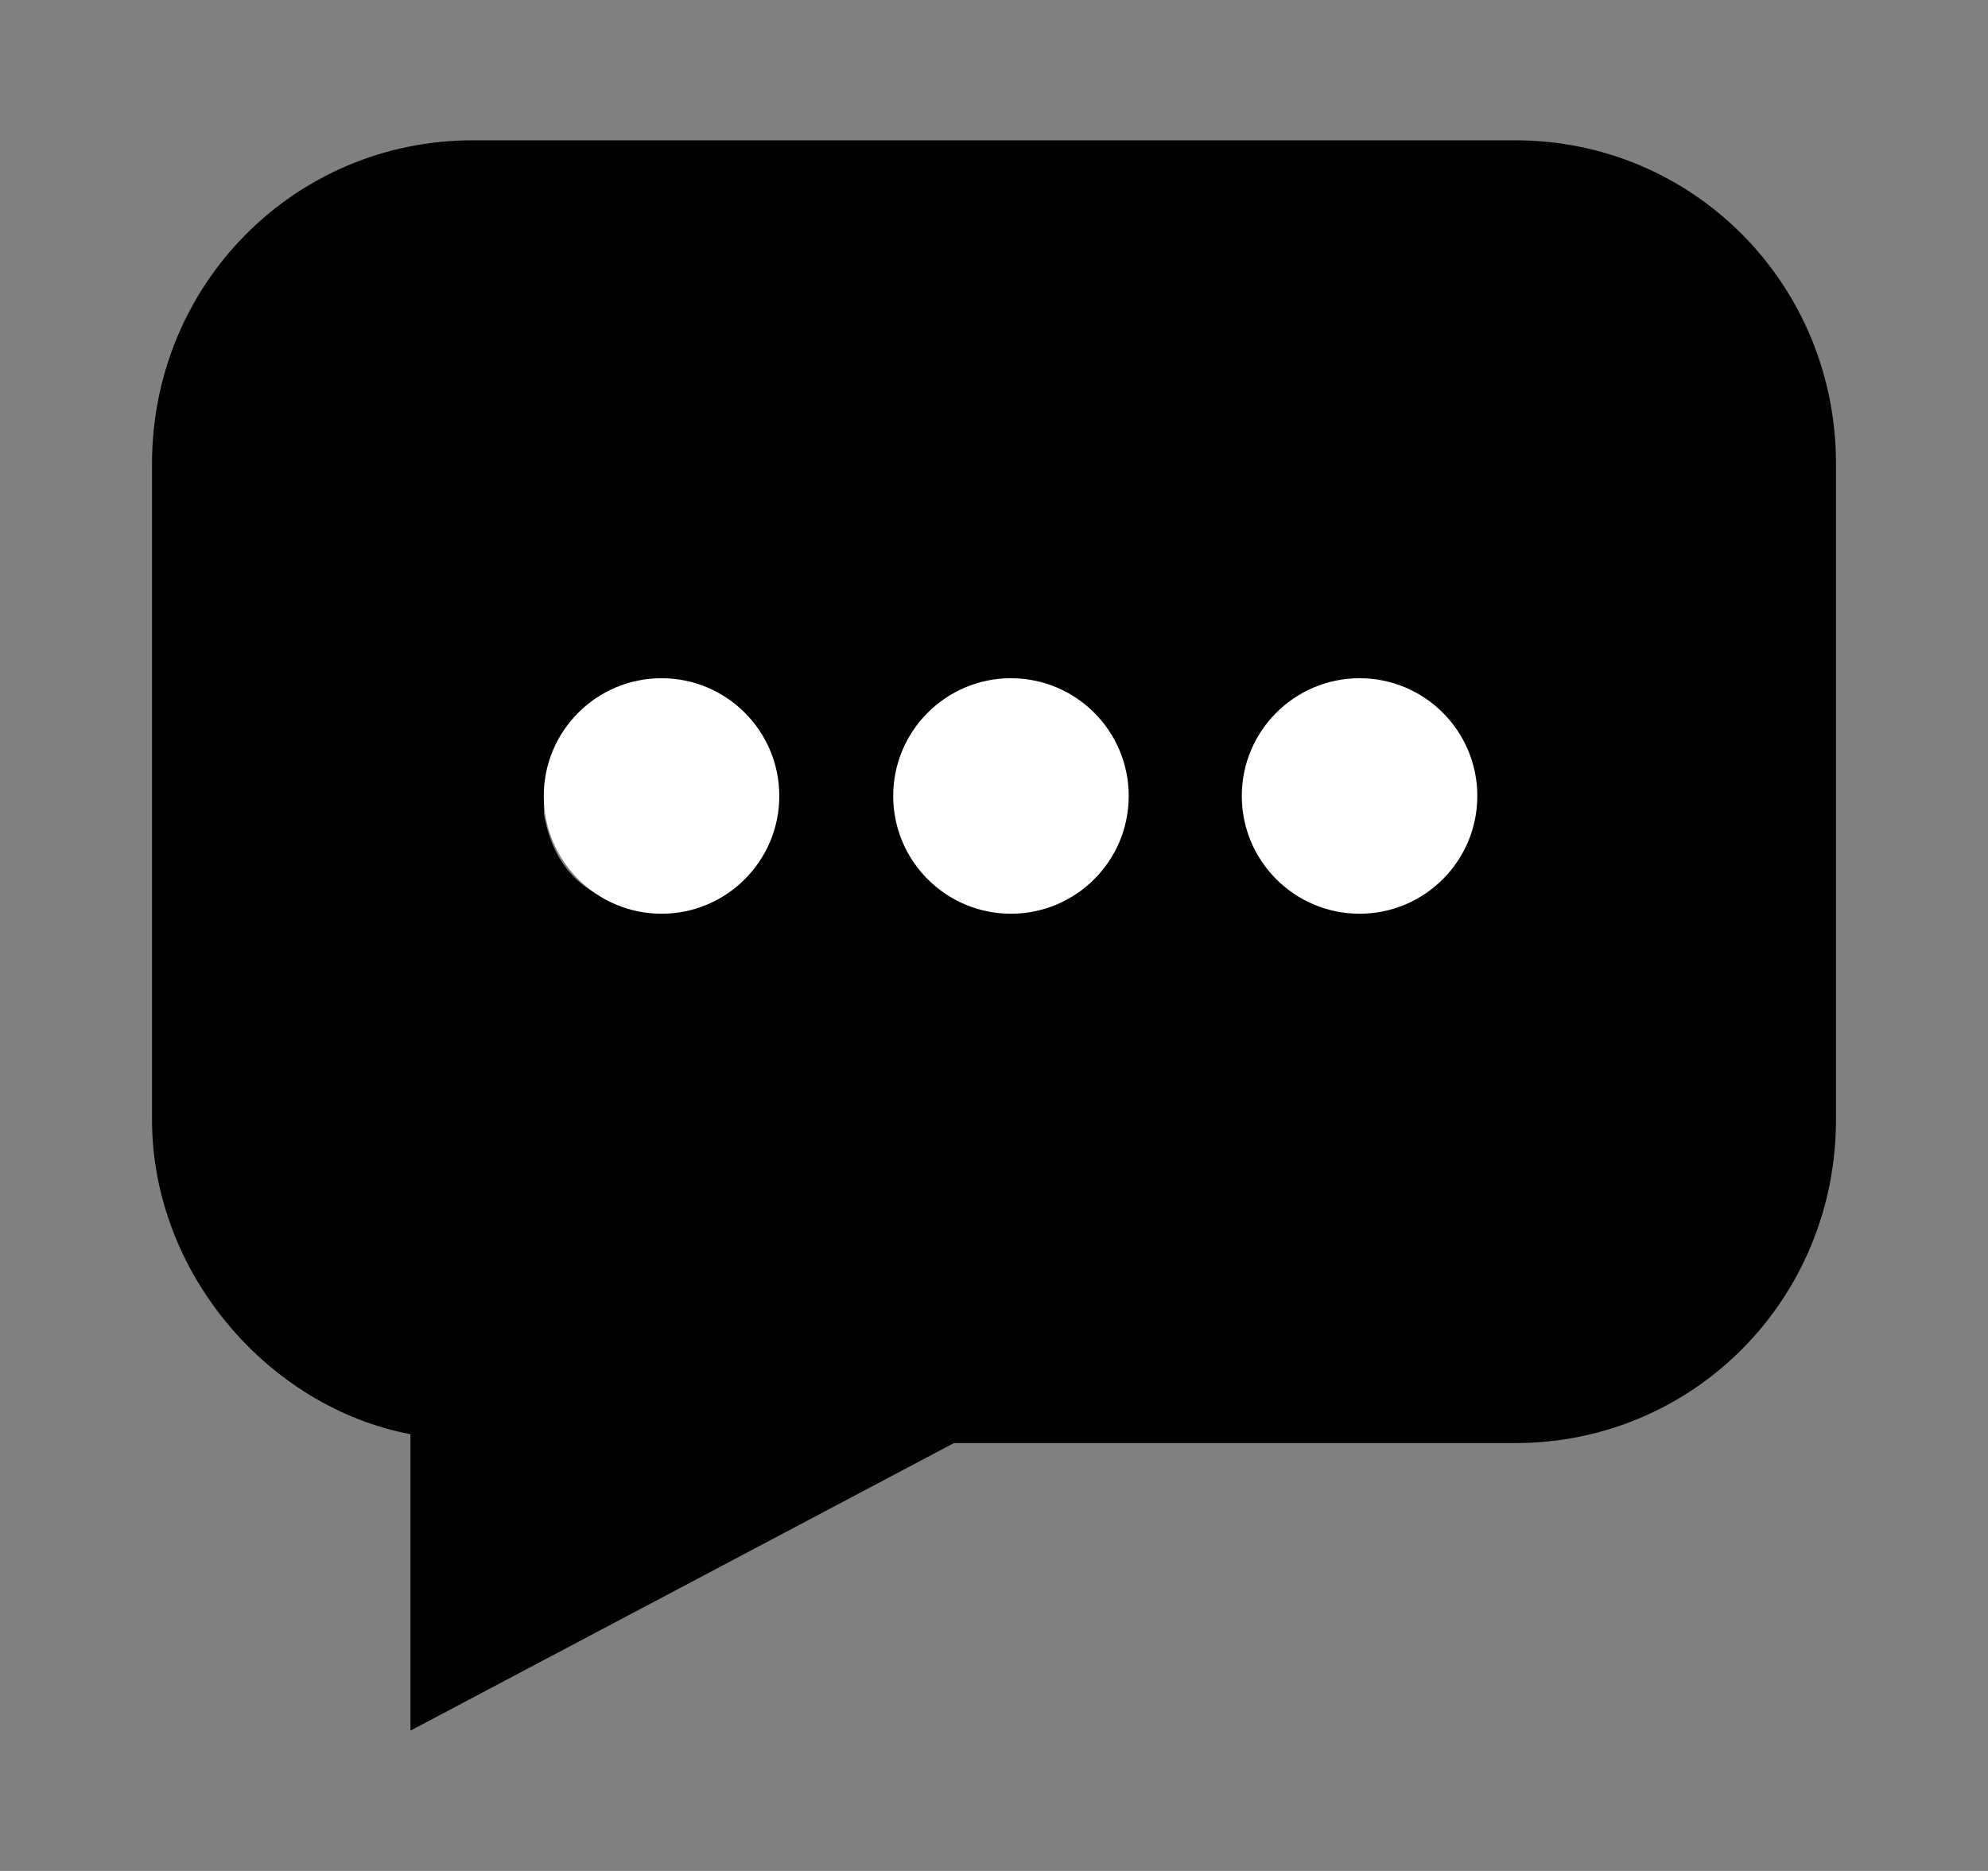
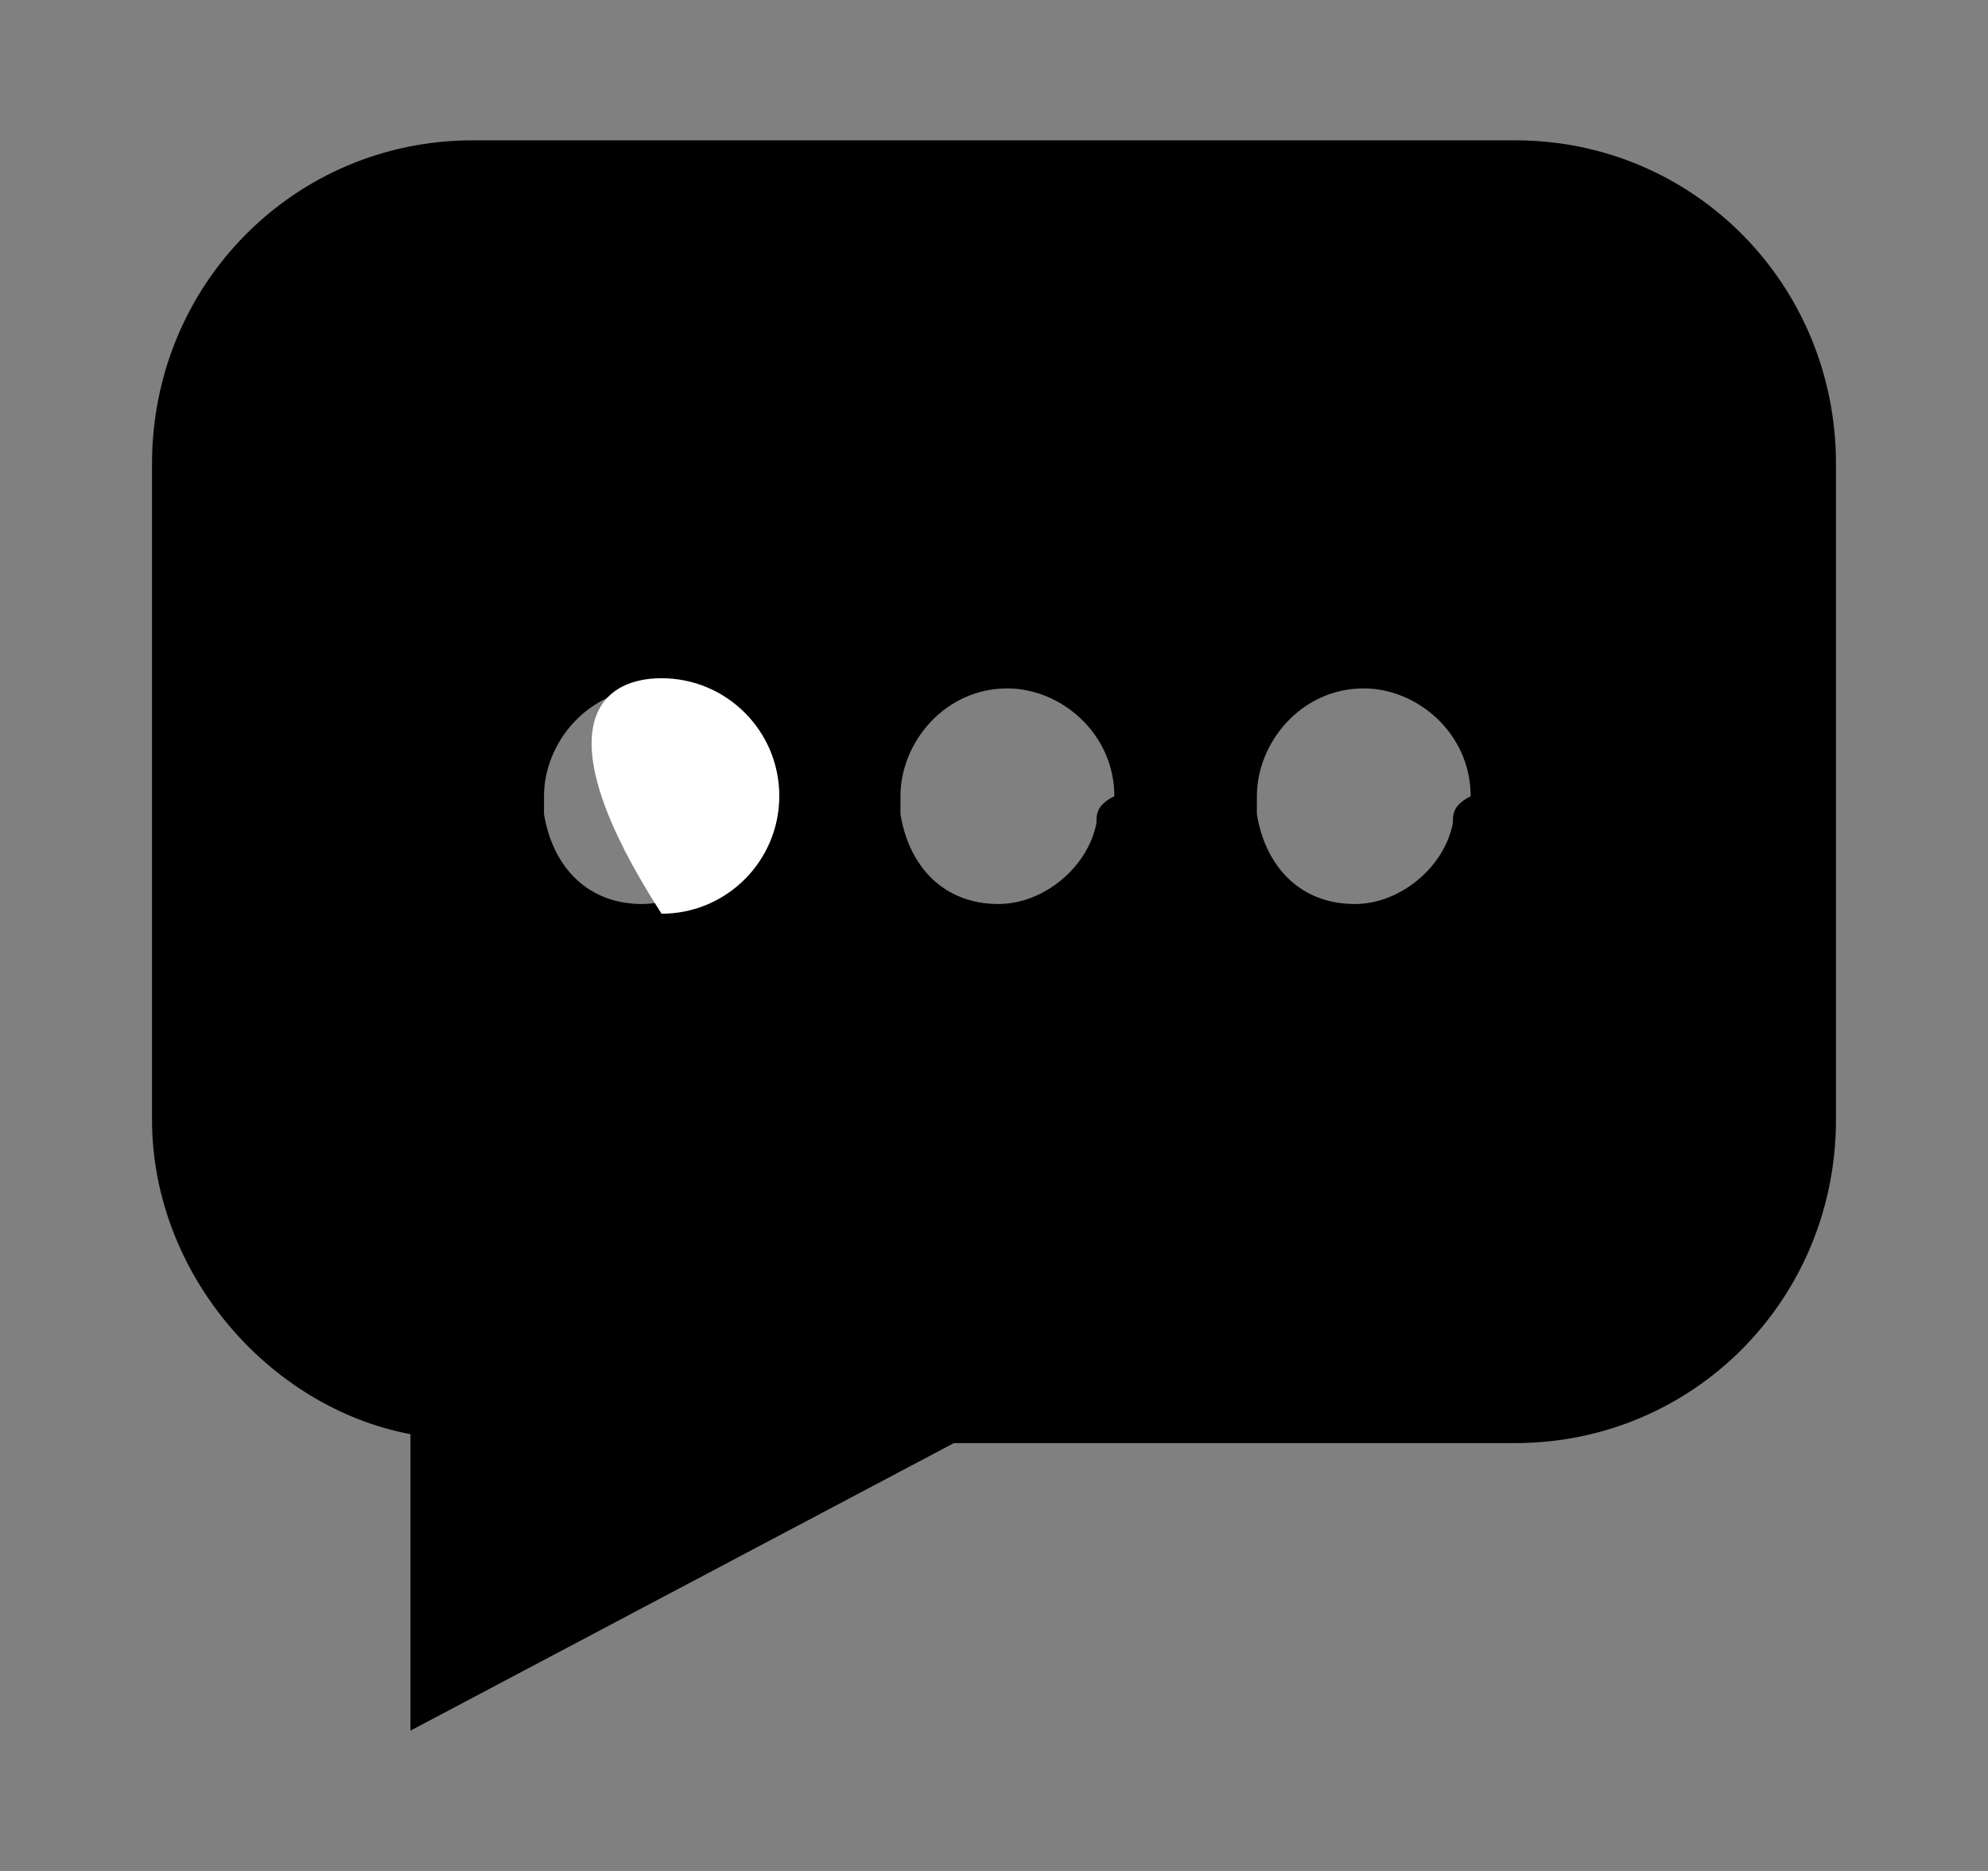
<svg xmlns="http://www.w3.org/2000/svg" width="17" height="16" viewBox="0 0 17 16" fill="none">
  <rect x="0" y="0" width="17" height="16" fill="#808080" stroke="none" />
  <path d="M12.957 1.2H4.043C2.519 1.2 1.3 2.43 1.3 3.966V9.575C1.3 10.882 2.291 12.034 3.51 12.265V14.8L8.157 12.341H12.957C14.481 12.341 15.7 11.112 15.7 9.575V3.966C15.7 2.43 14.481 1.2 12.957 1.2ZM6.329 7.04C6.252 7.424 5.871 7.731 5.491 7.731C5.033 7.731 4.729 7.424 4.652 6.963C4.652 6.886 4.652 6.886 4.652 6.809C4.652 6.348 5.033 5.887 5.567 5.887C6.024 5.887 6.481 6.271 6.481 6.809C6.329 6.886 6.329 6.963 6.329 7.04ZM9.376 7.04C9.3 7.424 8.919 7.731 8.538 7.731C8.081 7.731 7.776 7.424 7.7 6.963C7.7 6.886 7.7 6.886 7.7 6.809C7.7 6.348 8.081 5.887 8.614 5.887C9.071 5.887 9.529 6.271 9.529 6.809C9.376 6.886 9.376 6.963 9.376 7.04ZM12.424 7.04C12.348 7.424 11.967 7.731 11.586 7.731C11.129 7.731 10.824 7.424 10.748 6.963C10.748 6.886 10.748 6.886 10.748 6.809C10.748 6.348 11.129 5.887 11.662 5.887C12.119 5.887 12.576 6.271 12.576 6.809C12.424 6.886 12.424 6.963 12.424 7.04Z" fill="black" />
-   <path d="M6.664 6.807C6.664 7.363 6.213 7.814 5.657 7.814C5.101 7.814 4.65 7.363 4.65 6.807C4.65 6.251 5.101 5.8 5.657 5.8C6.213 5.8 6.664 6.251 6.664 6.807Z" fill="white" />
-   <path d="M9.652 6.807C9.652 7.363 9.201 7.814 8.645 7.814C8.089 7.814 7.638 7.363 7.638 6.807C7.638 6.251 8.089 5.8 8.645 5.8C9.201 5.8 9.652 6.251 9.652 6.807Z" fill="white" />
-   <path d="M12.633 6.807C12.633 7.363 12.182 7.814 11.626 7.814C11.07 7.814 10.619 7.363 10.619 6.807C10.619 6.251 11.07 5.8 11.626 5.8C12.182 5.8 12.633 6.251 12.633 6.807Z" fill="white" />
+   <path d="M6.664 6.807C6.664 7.363 6.213 7.814 5.657 7.814C4.65 6.251 5.101 5.8 5.657 5.8C6.213 5.8 6.664 6.251 6.664 6.807Z" fill="white" />
</svg>